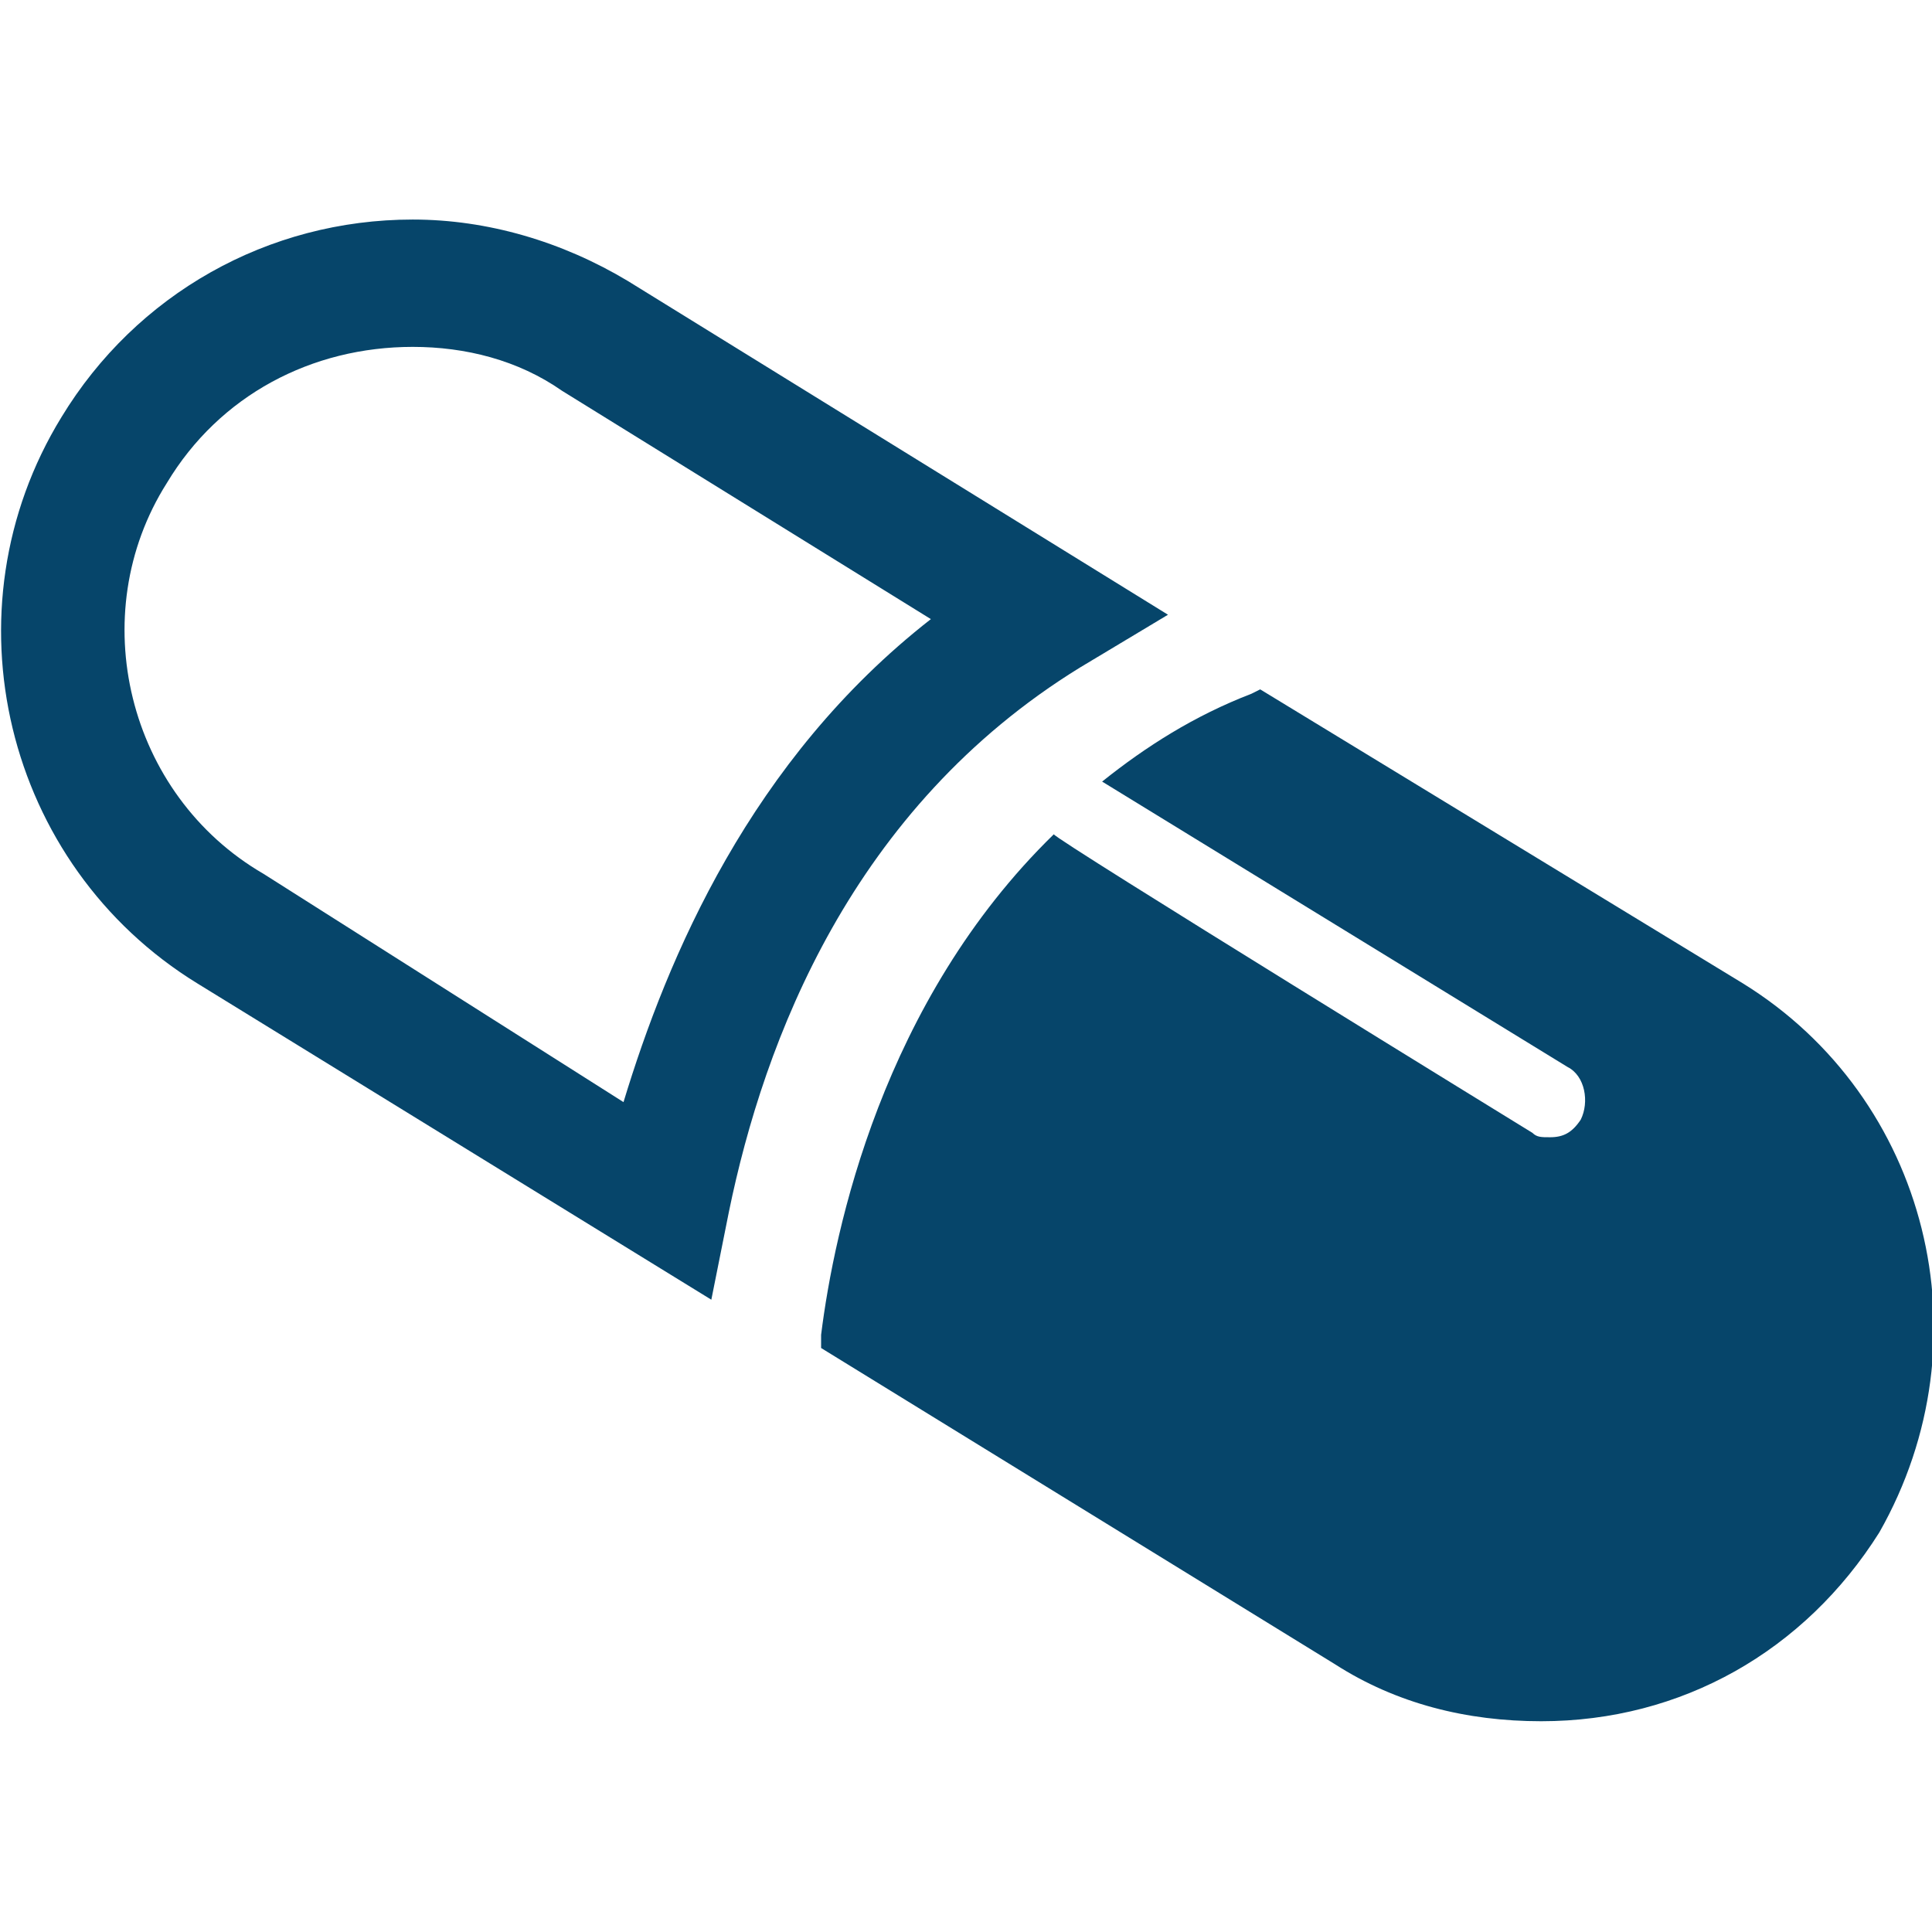
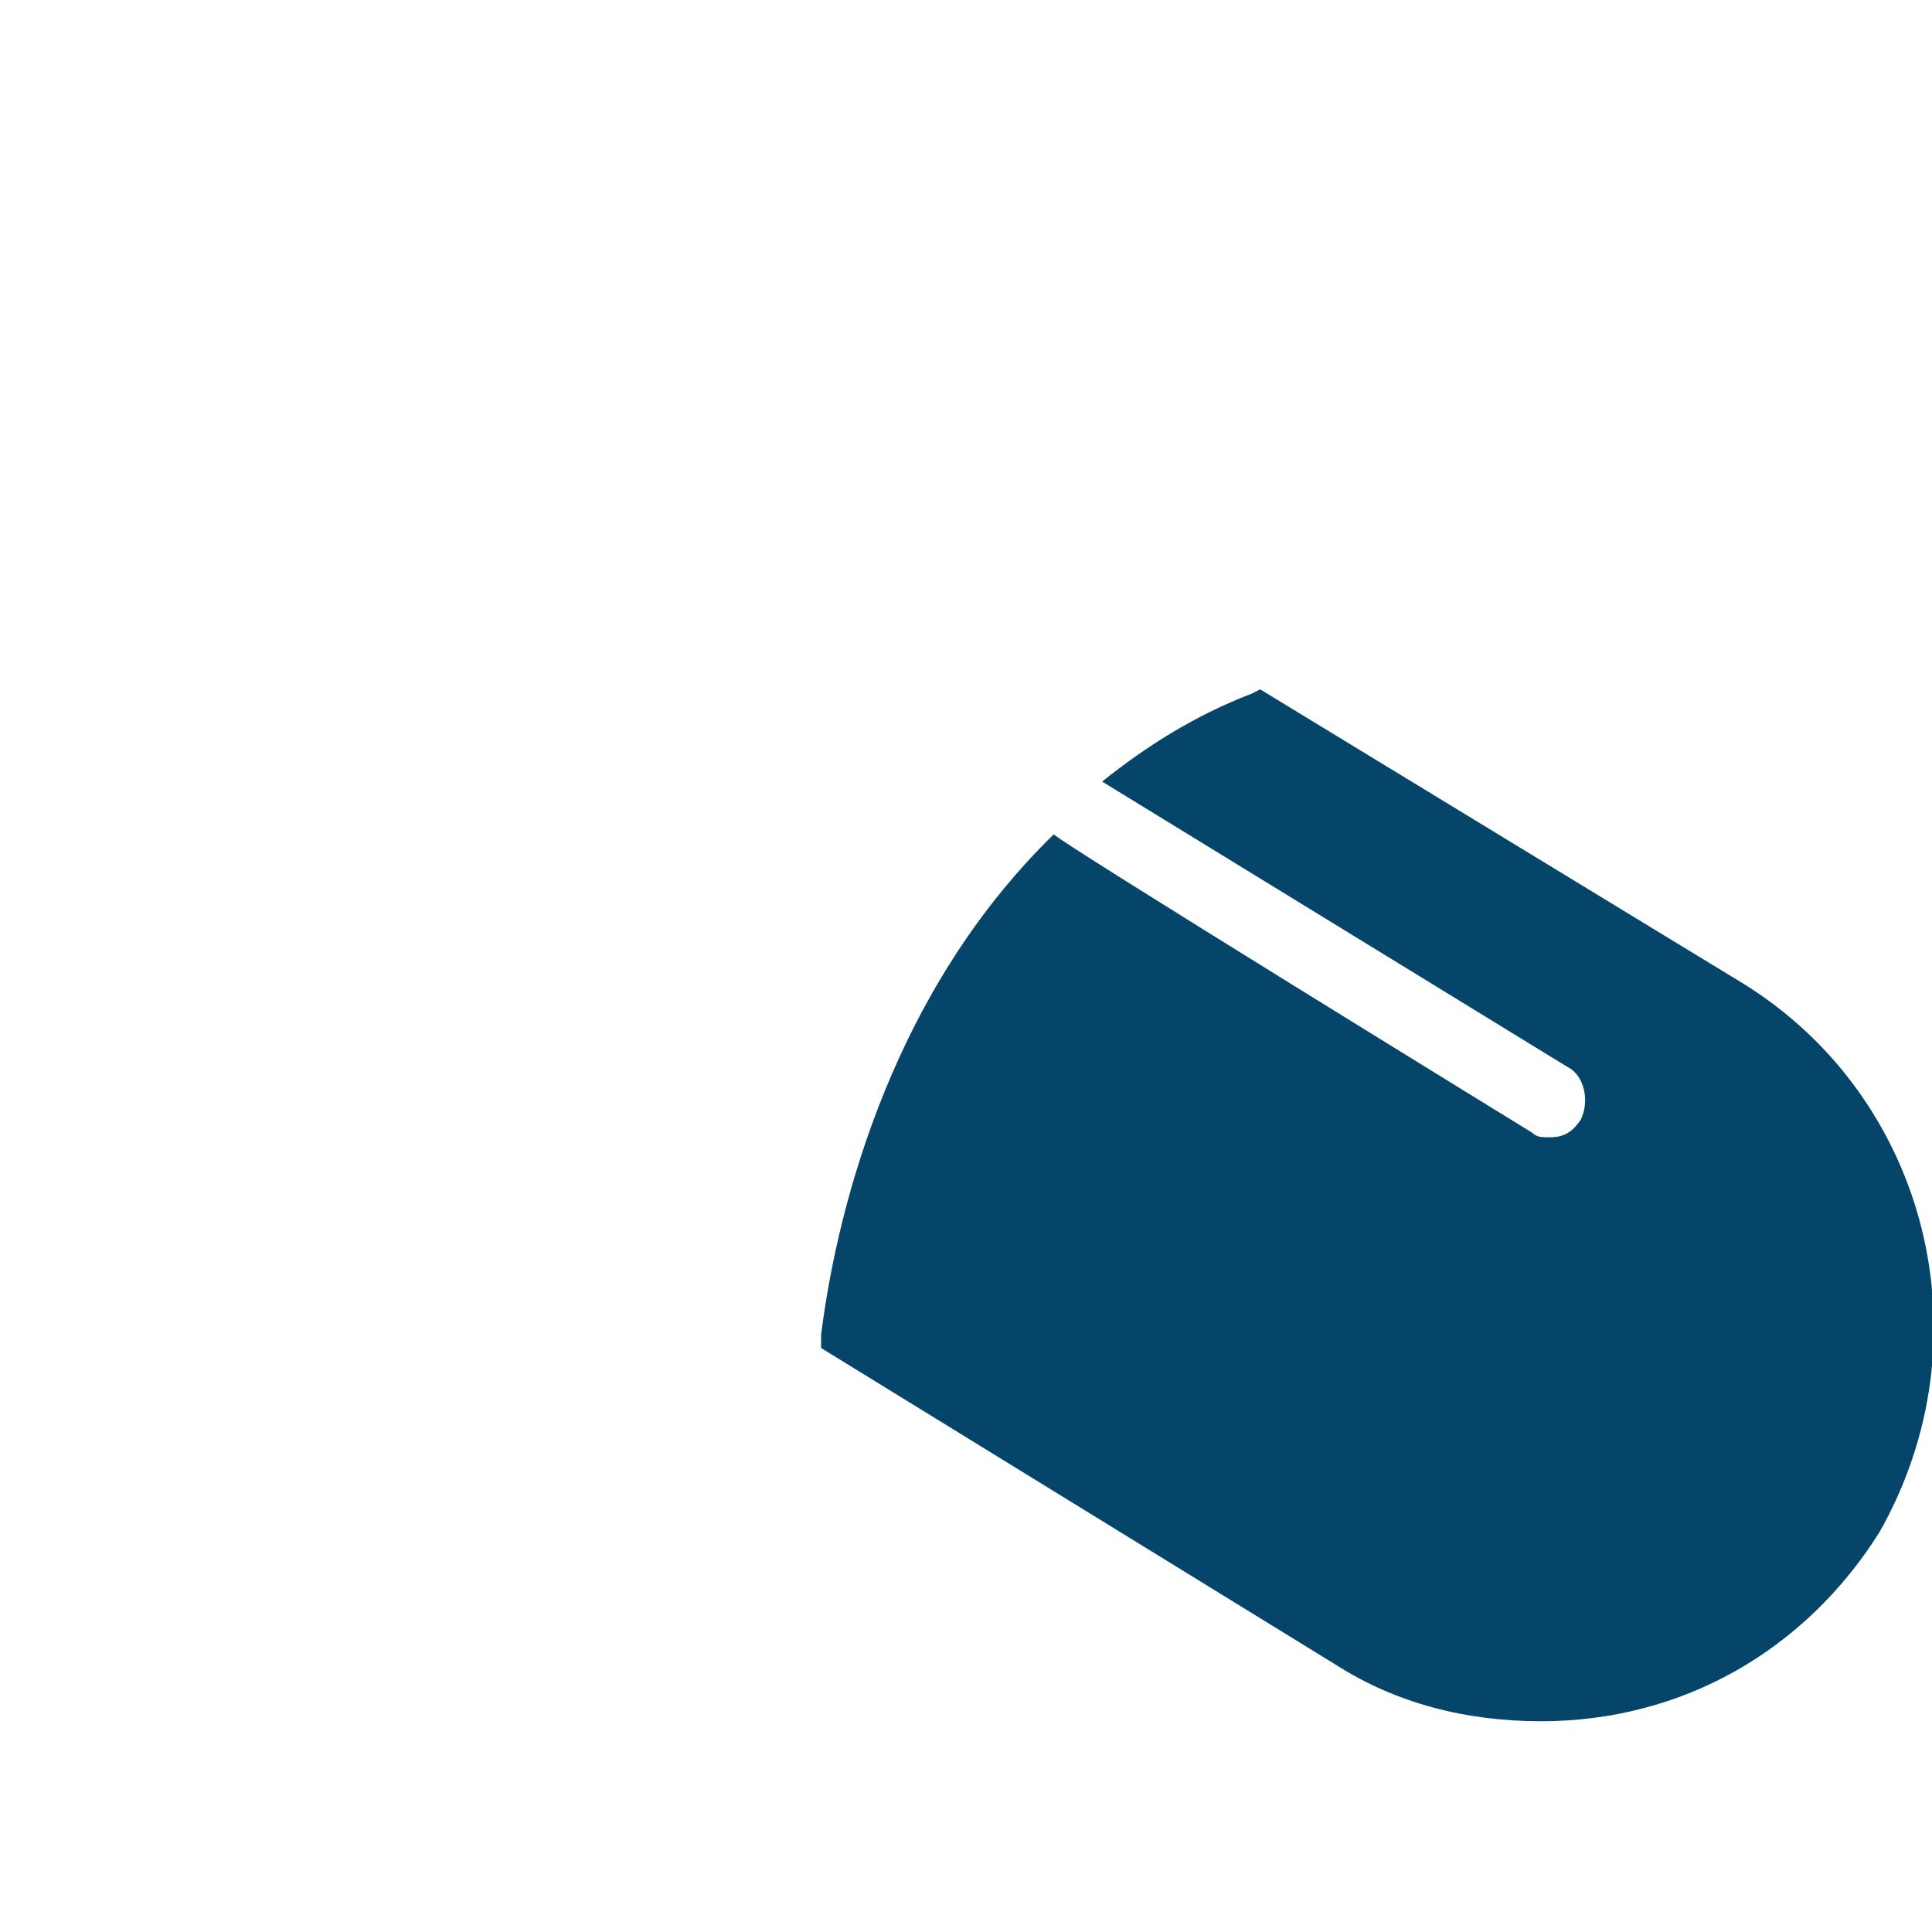
<svg xmlns="http://www.w3.org/2000/svg" version="1.1" id="Layer_1" x="0px" y="0px" viewBox="0 0 44 44" style="enable-background:new 0 0 44 44;" xml:space="preserve">
  <g>
-     <path style="fill:#06456A;" d="M16.2,29.6l0.4-2c0.8-3.9,2.8-9.2,8-12.4l2-1.2L14.3,6.4C12.8,5.5,11.1,5,9.4,5   c-3.3,0-6.3,1.7-8,4.5c-2.7,4.4-1.3,10.2,3.1,12.9L16.2,29.6z M3.8,11C5,9,7.1,7.9,9.4,7.9c1.2,0,2.4,0.3,3.4,1l8.4,5.2   c-4.1,3.2-6,7.7-7,11L6,19.9C2.9,18.1,1.9,14,3.8,11L3.8,11z M3.8,11" />
    <path style="fill:#06456A;" d="M39.7,22.4l-11-6.7l-0.2,0.1c-1.3,0.5-2.4,1.2-3.4,2l10.6,6.5c0.4,0.2,0.5,0.8,0.3,1.2   c-0.2,0.3-0.4,0.4-0.7,0.4c-0.2,0-0.3,0-0.4-0.1c0,0-10.9-6.7-10.9-6.8c-3.9,3.8-5,9-5.3,11.4l0,0.3l11.7,7.2   c1.4,0.9,3,1.3,4.7,1.3c3.2,0,6-1.6,7.7-4.3C45.3,30.5,43.9,25,39.7,22.4L39.7,22.4z M39.7,22.4" />
  </g>
</svg>